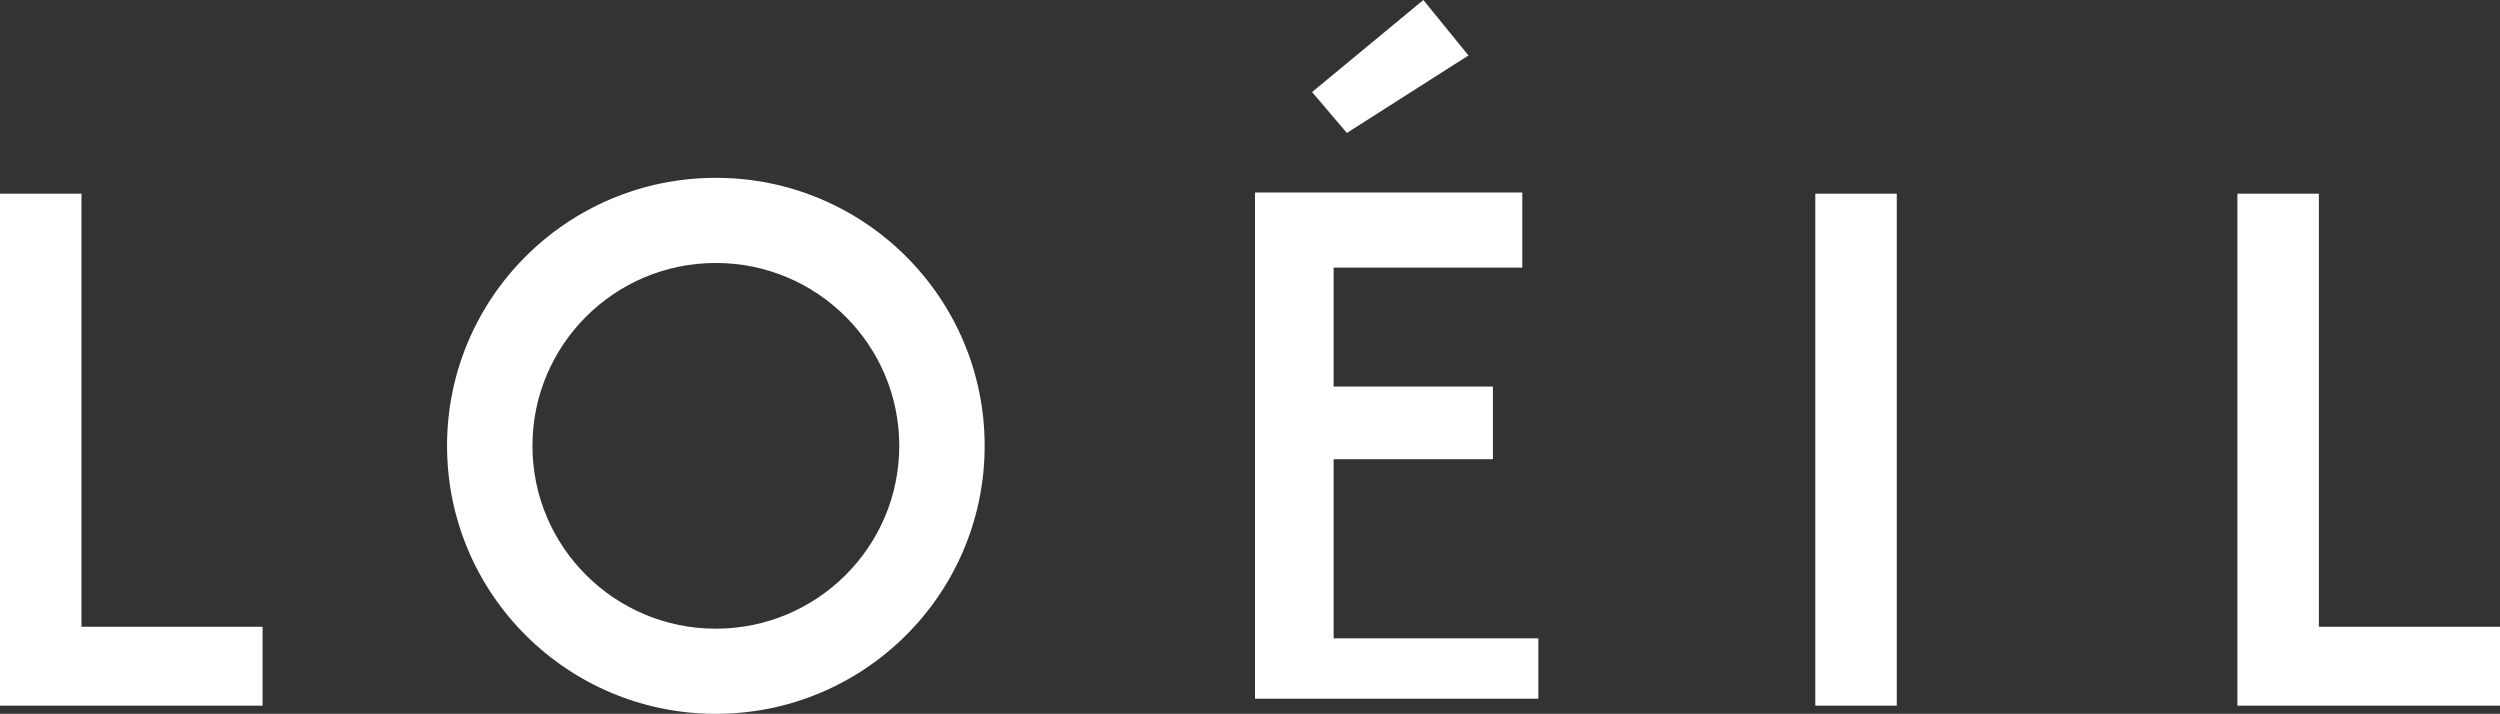
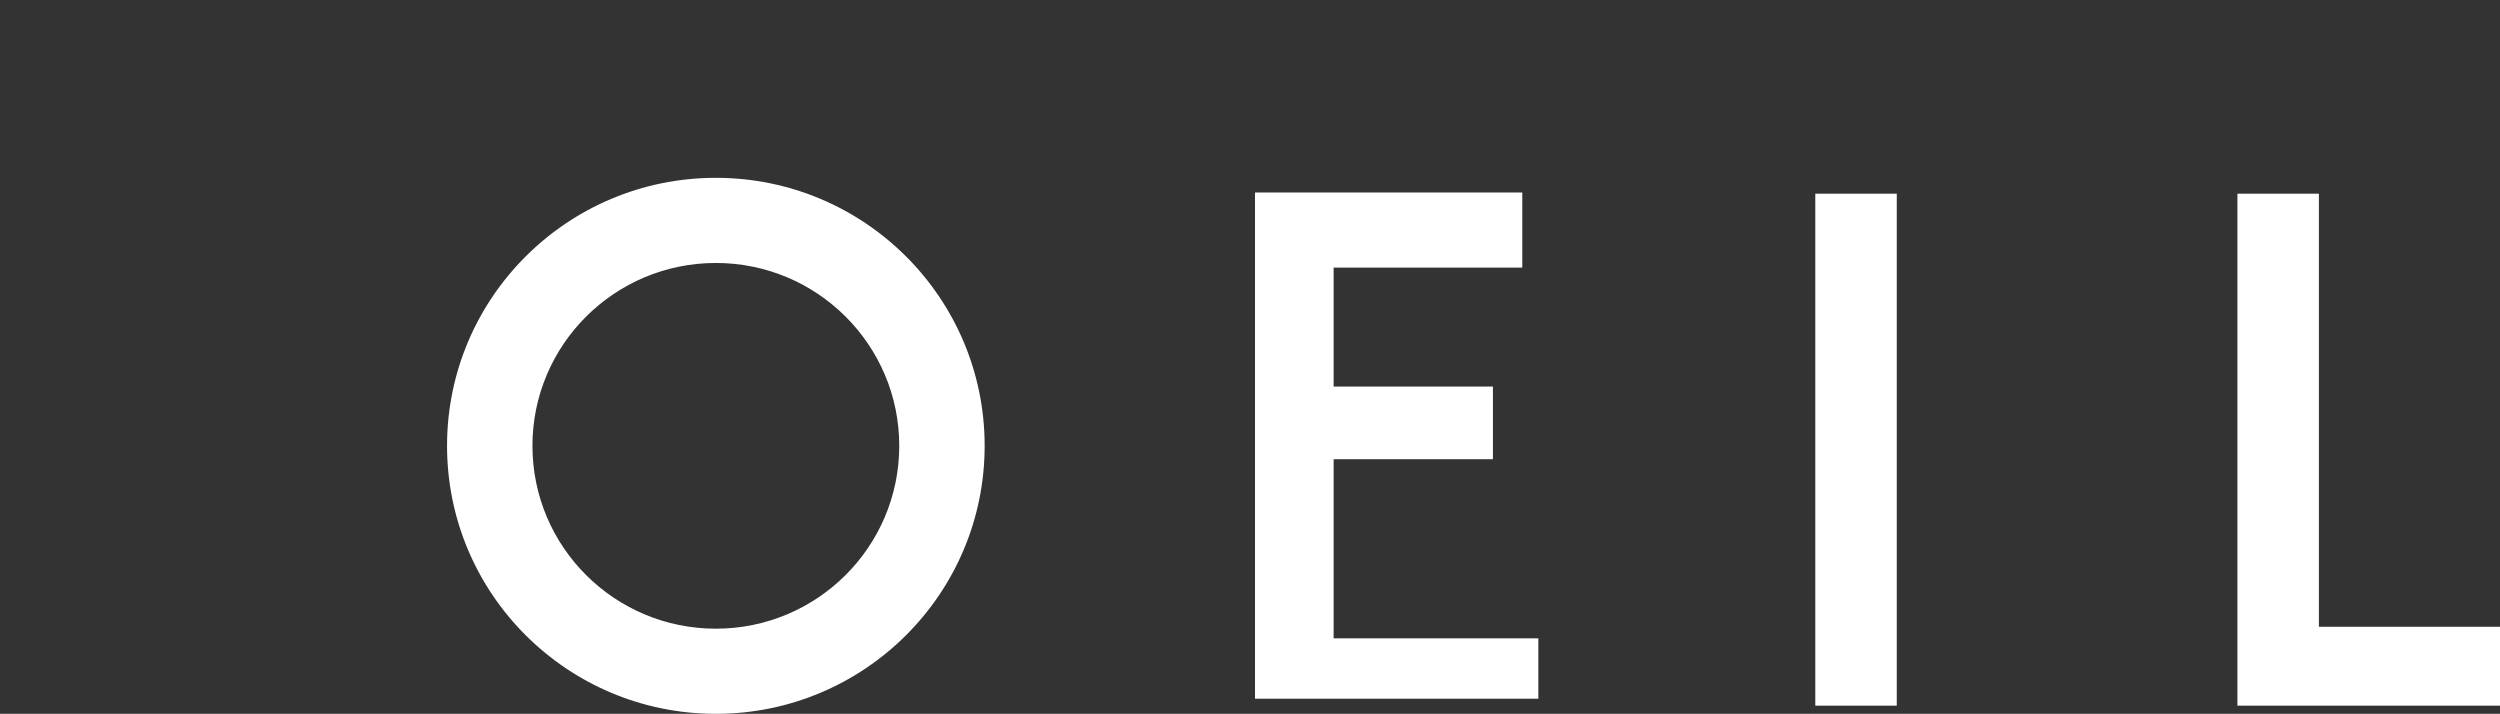
<svg xmlns="http://www.w3.org/2000/svg" fill="none" viewBox="0 0 781 223" height="223" width="781">
  <rect x="0" y="0" width="781" height="223" fill="#333333" stroke="none" />
  <g clip-path="url(#clip0_9002_191)">
    <path fill="white" d="M223.631 55.554C177.26 55.554 139.658 93.032 139.658 139.277C139.658 185.521 177.248 223 223.631 223C270.014 223 307.604 185.521 307.604 139.277C307.604 93.032 270.014 55.554 223.631 55.554ZM223.631 196.401C191.983 196.401 166.336 170.819 166.336 139.277C166.336 107.735 191.995 82.152 223.631 82.152C255.267 82.152 280.926 107.735 280.926 139.277C280.926 170.819 255.267 196.401 223.631 196.401Z" />
    <path fill="white" d="M724.423 195.801H781V220.448H698.973V60.508H724.423V195.812V195.801Z" />
    <path fill="white" d="M567.1 220.448V60.508H592.55V220.448H567.1Z" />
-     <path fill="white" d="M25.45 195.801H82.027V220.448H0V60.508H25.45V195.812V195.801Z" />
    <path fill="white" d="M392.064 60.139H475.562V83.596H416.622V120.763H466.388V143.458H416.622V199.416H480.578V218.276H392.064V60.139Z" />
-     <path fill="white" d="M409.892 28.759L420.769 41.532L458.742 17.324L444.655 0L409.892 28.759Z" />
  </g>
  <defs>
    <clipPath id="clip0_9002_191">
      <rect fill="white" height="223" width="781" />
    </clipPath>
  </defs>
</svg>